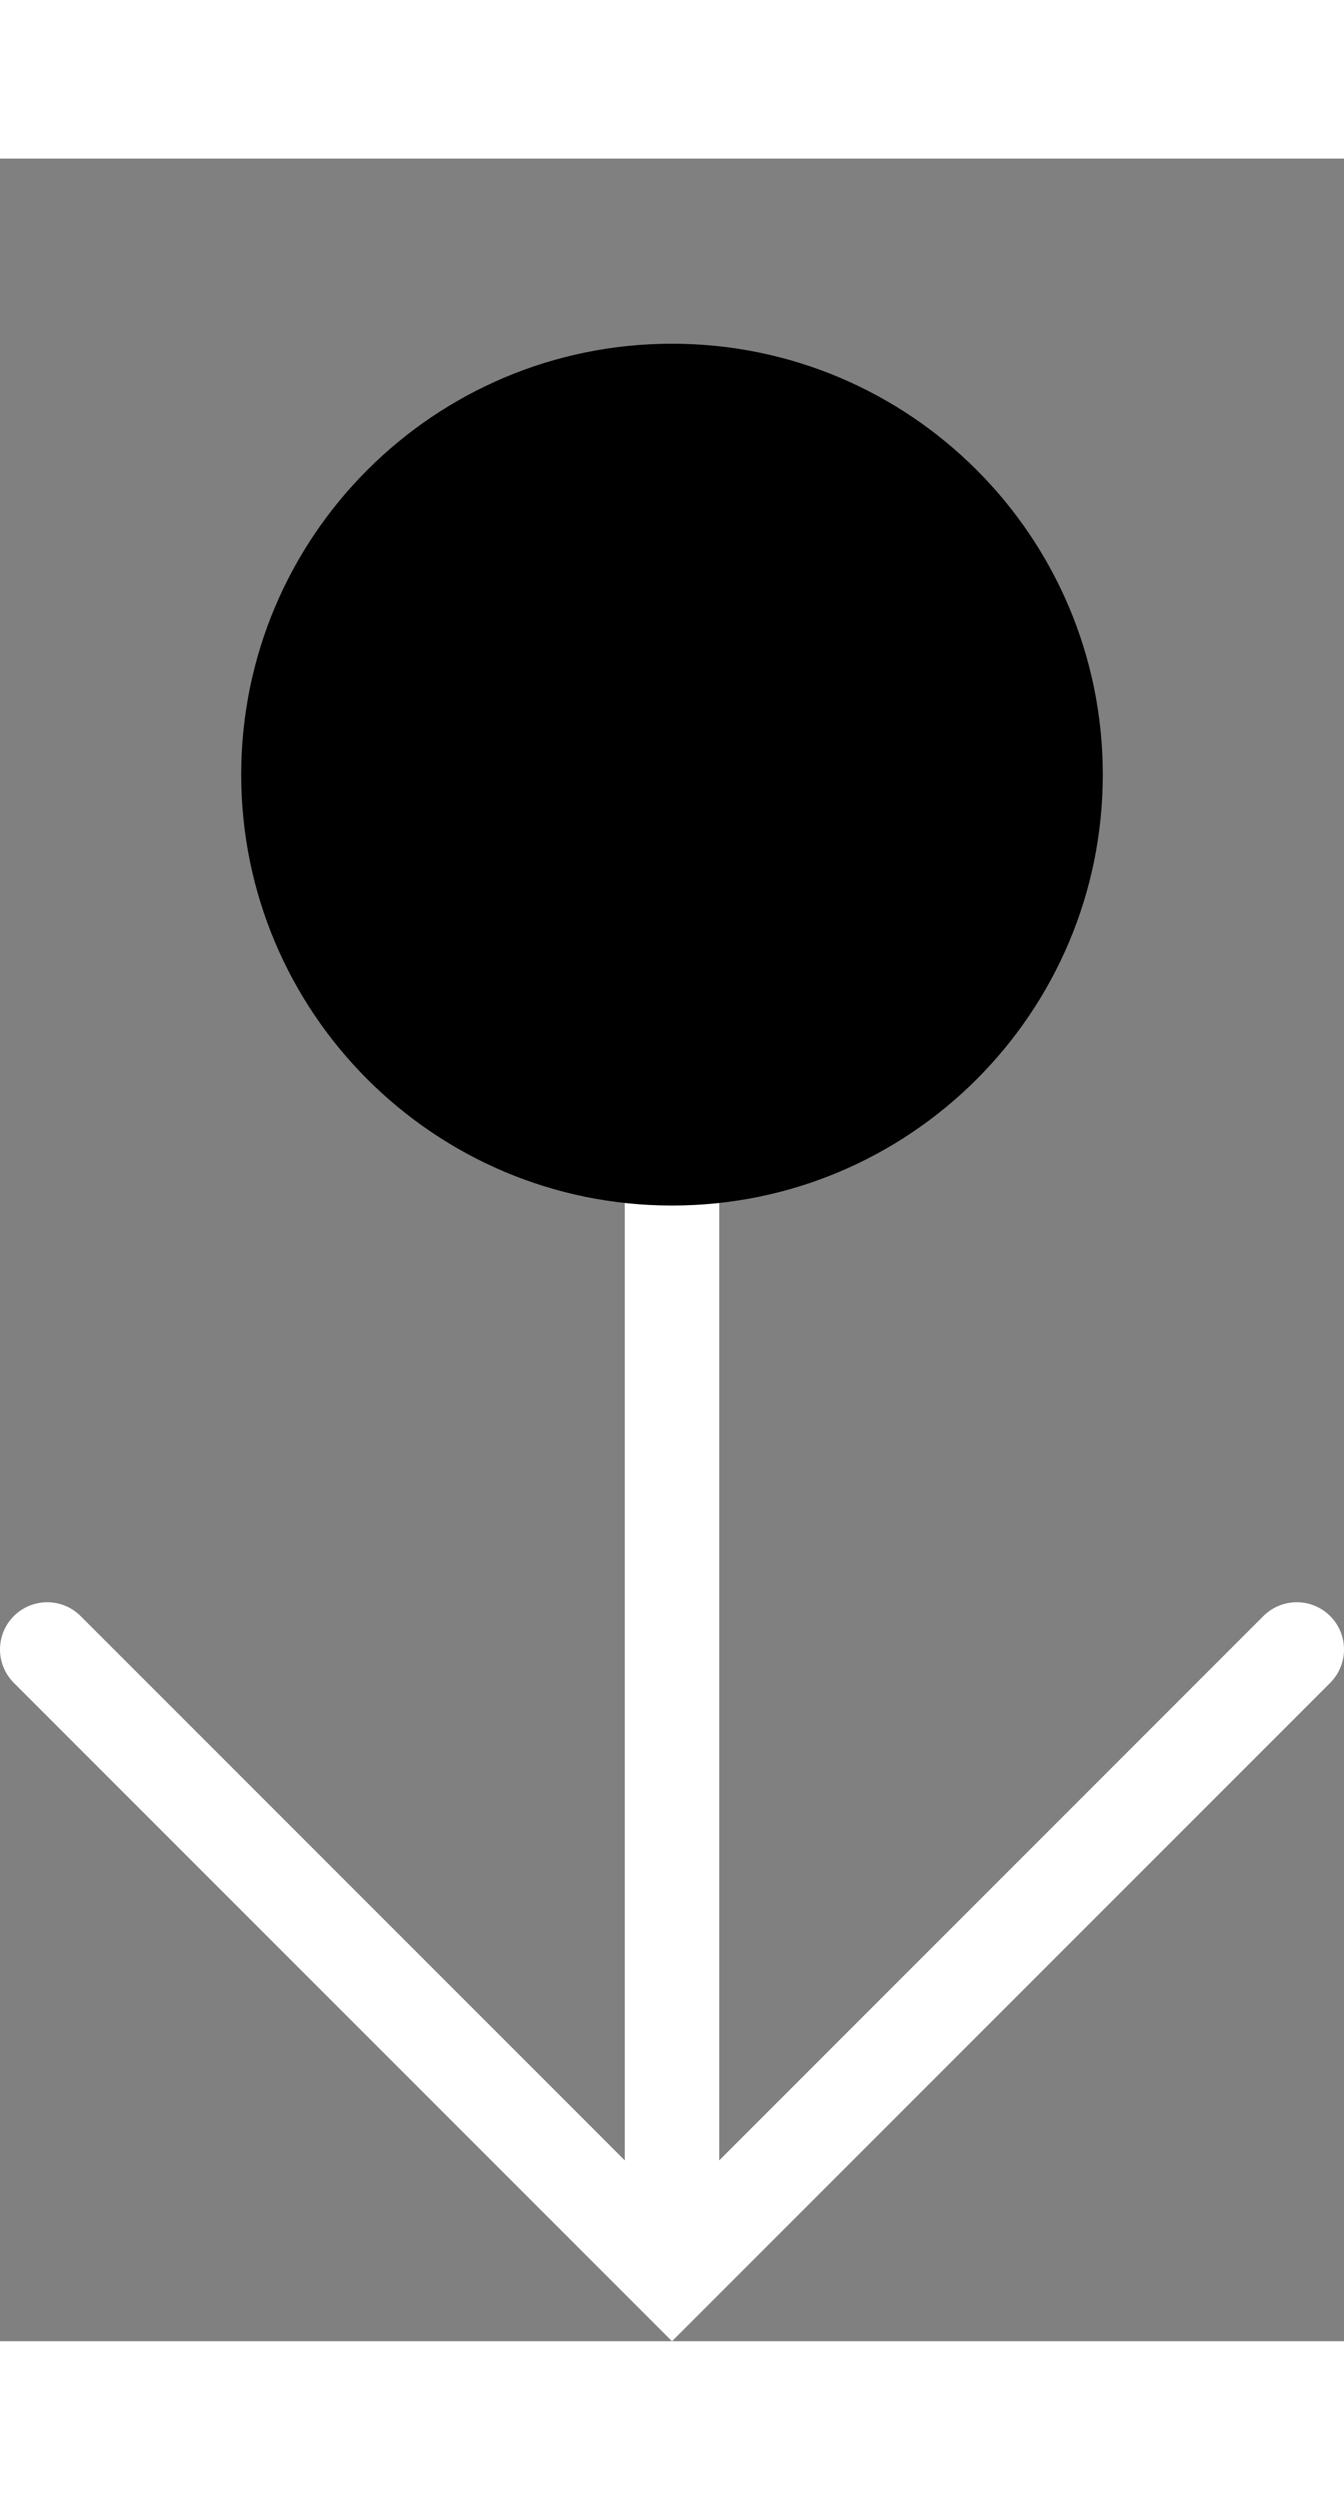
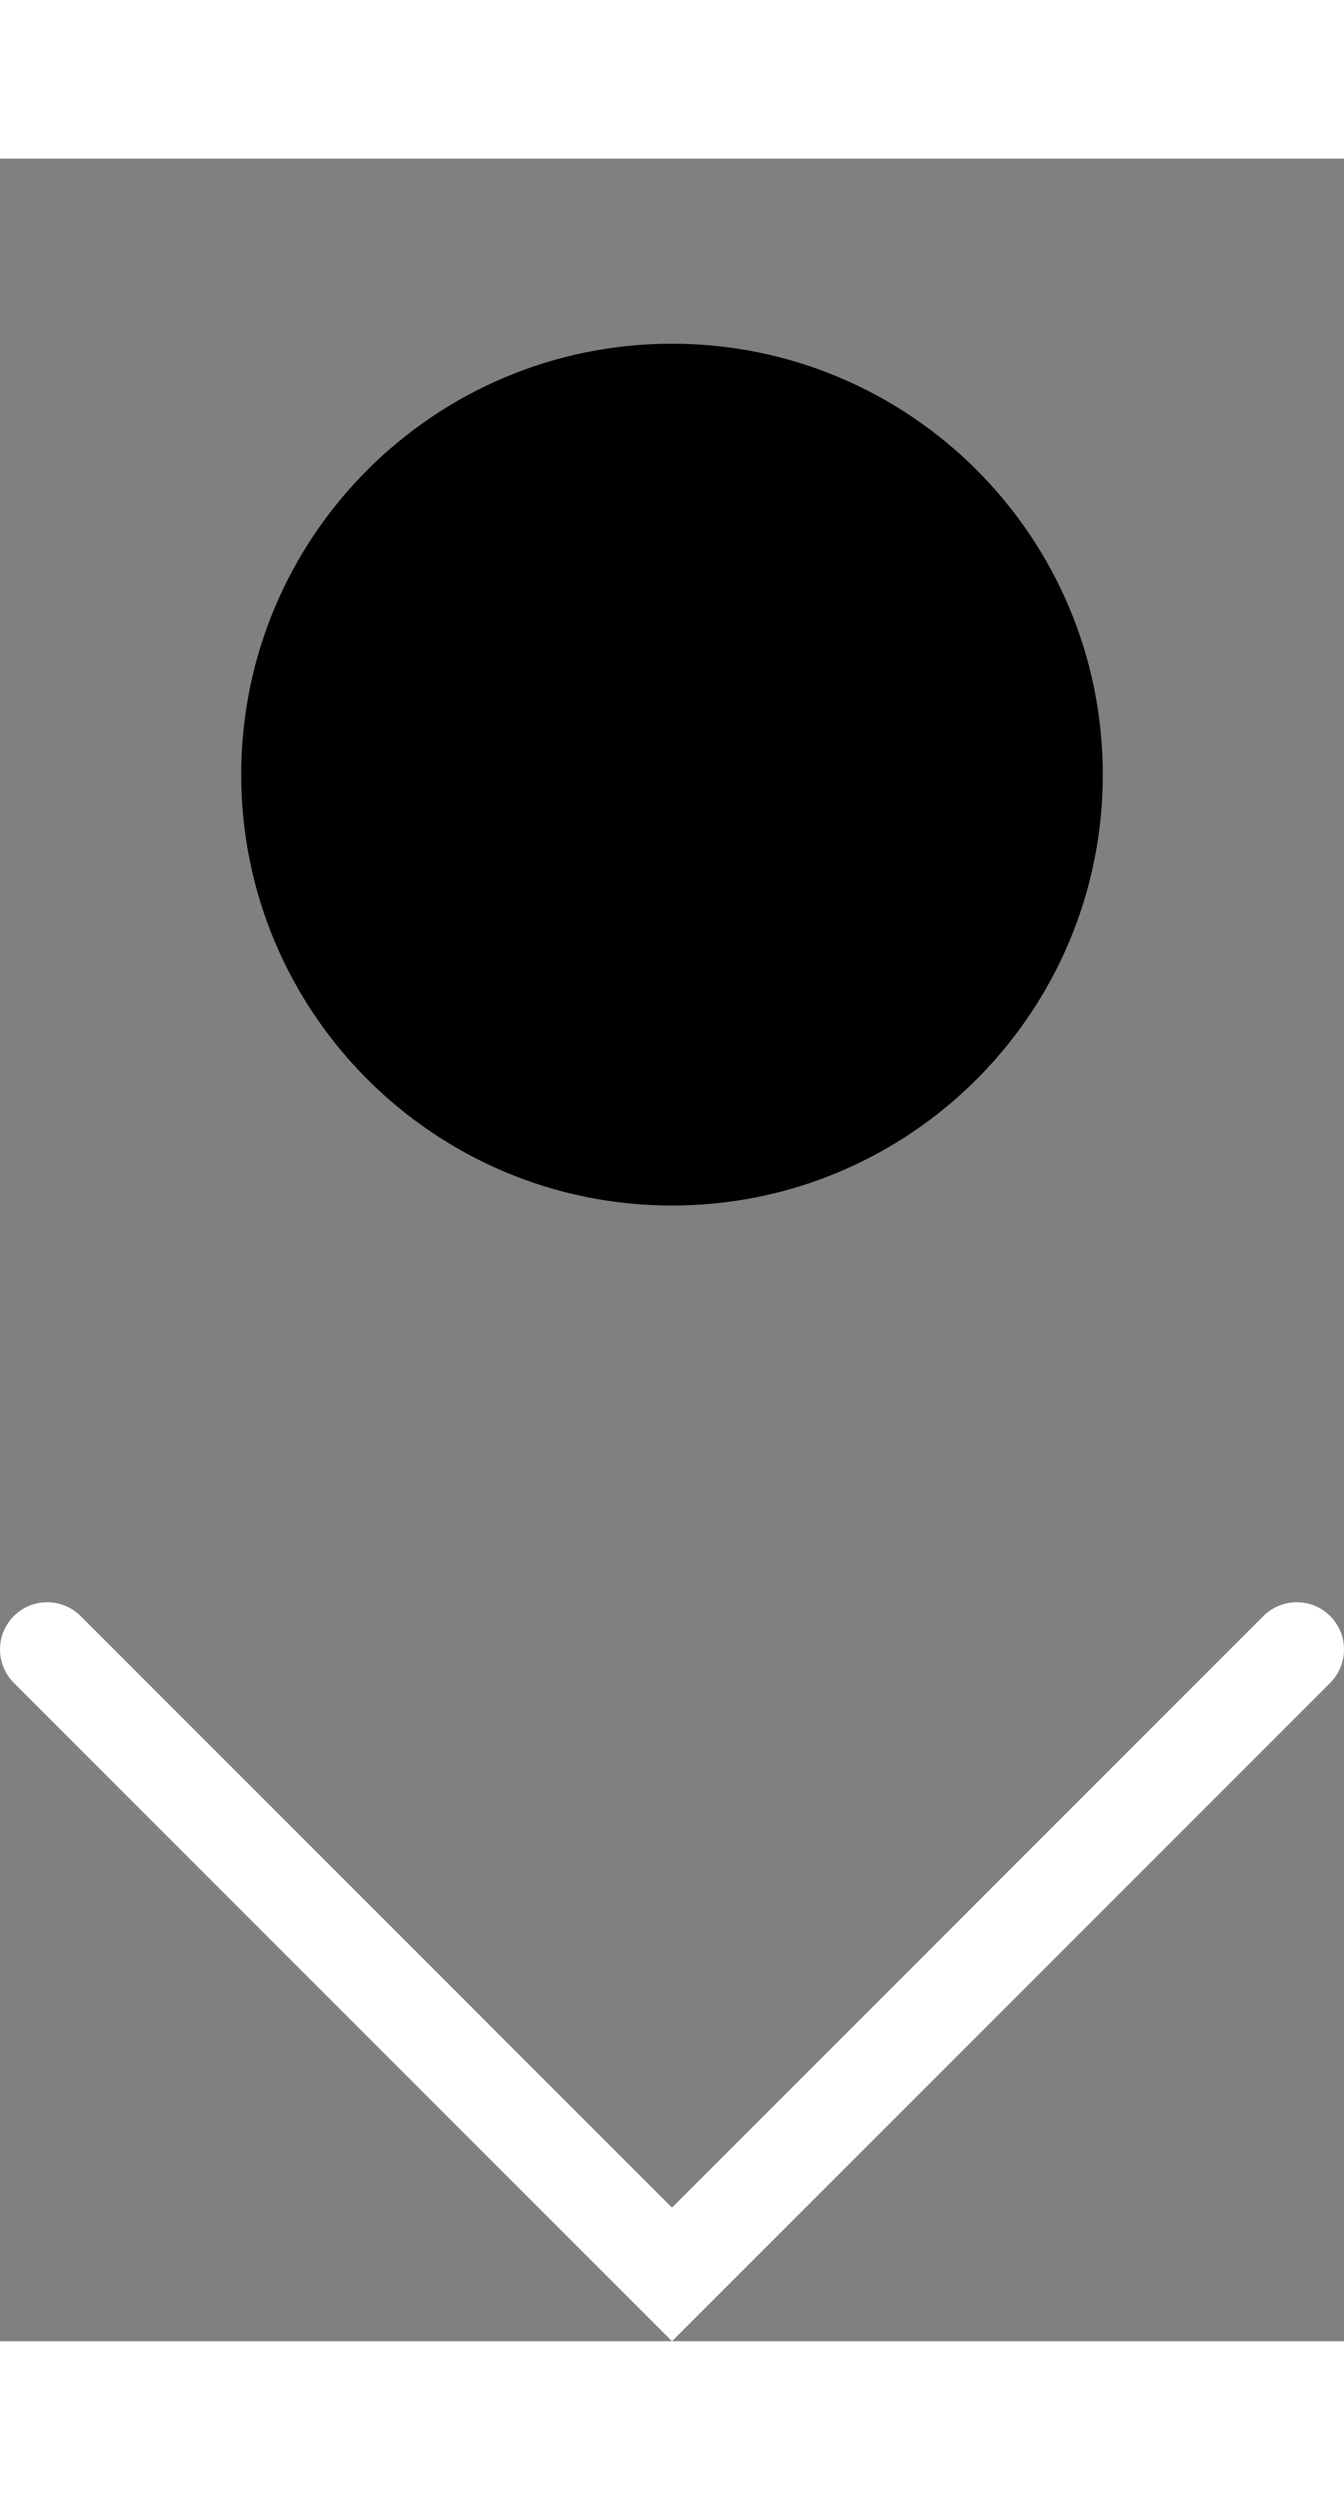
<svg xmlns="http://www.w3.org/2000/svg" version="1.1" id="rJflD8IFM" x="0px" y="0px" width="430.233px" height="800px" viewBox="0 0 430.233 698.497" enable-background="new 0 0 430.233 698.497">
  <rect x="0" y="0" width="430.233" height="698.497" fill="#808080" stroke="none" />
  <style type="text/css">
        @-webkit-keyframes BkeMxwULFf_Syt-aLLYz_Animation{31.11%{-webkit-transform: translate(0px, 0px);transform: translate(0px, 0px);}61.11%{-webkit-transform: translate(0px, 40px);transform: translate(0px, 40px);}91.11%{-webkit-transform: translate(0px, 0px);transform: translate(0px, 0px);}0%{-webkit-transform: translate(0px, 0px);transform: translate(0px, 0px);}100%{-webkit-transform: translate(0px, 0px);transform: translate(0px, 0px);}}@keyframes BkeMxwULFf_Syt-aLLYz_Animation{31.11%{-webkit-transform: translate(0px, 0px);transform: translate(0px, 0px);}61.11%{-webkit-transform: translate(0px, 40px);transform: translate(0px, 40px);}91.11%{-webkit-transform: translate(0px, 0px);transform: translate(0px, 0px);}0%{-webkit-transform: translate(0px, 0px);transform: translate(0px, 0px);}100%{-webkit-transform: translate(0px, 0px);transform: translate(0px, 0px);}}@-webkit-keyframes Sy7fePLUYM_Animation{0%{opacity: 1;}42.22%{opacity: 1;}72.22%{opacity: 0;}85.56%{opacity: 0;}100%{opacity: 1;}}@keyframes Sy7fePLUYM_Animation{0%{opacity: 1;}42.22%{opacity: 1;}72.22%{opacity: 0;}85.56%{opacity: 0;}100%{opacity: 1;}}@-webkit-keyframes Sy7fePLUYM_rkV-PUItM_Animation{0%{-webkit-transform: scale(1, 1);transform: scale(1, 1);}31.11%{-webkit-transform: scale(0.11, 0.11);transform: scale(0.11, 0.11);}72.22%{-webkit-transform: scale(0.11, 0.11);transform: scale(0.11, 0.11);}85.56%{-webkit-transform: scale(0.11, 0.11);transform: scale(0.11, 0.11);}100%{-webkit-transform: scale(1, 1);transform: scale(1, 1);}}@keyframes Sy7fePLUYM_rkV-PUItM_Animation{0%{-webkit-transform: scale(1, 1);transform: scale(1, 1);}31.11%{-webkit-transform: scale(0.11, 0.11);transform: scale(0.11, 0.11);}72.22%{-webkit-transform: scale(0.11, 0.11);transform: scale(0.11, 0.11);}85.56%{-webkit-transform: scale(0.11, 0.11);transform: scale(0.11, 0.11);}100%{-webkit-transform: scale(1, 1);transform: scale(1, 1);}}@-webkit-keyframes Sy7fePLUYM_HkMbvU8Kz_Animation{0%{-webkit-transform: translate(0px, 0px);transform: translate(0px, 0px);}6.67%{-webkit-transform: translate(0px, 0px);transform: translate(0px, 0px);}72.22%{-webkit-transform: translate(0px, 400px);transform: translate(0px, 400px);}85.56%{-webkit-transform: translate(0px, 0px);transform: translate(0px, 0px);}100%{-webkit-transform: translate(0px, 0px);transform: translate(0px, 0px);}}@keyframes Sy7fePLUYM_HkMbvU8Kz_Animation{0%{-webkit-transform: translate(0px, 0px);transform: translate(0px, 0px);}6.67%{-webkit-transform: translate(0px, 0px);transform: translate(0px, 0px);}72.22%{-webkit-transform: translate(0px, 400px);transform: translate(0px, 400px);}85.56%{-webkit-transform: translate(0px, 0px);transform: translate(0px, 0px);}100%{-webkit-transform: translate(0px, 0px);transform: translate(0px, 0px);}}#rJflD8IFM *{-webkit-animation-duration: 3s;animation-duration: 3s;-webkit-animation-iteration-count: infinite;animation-iteration-count: infinite;-webkit-animation-timing-function: cubic-bezier(0, 0, 1, 1);animation-timing-function: cubic-bezier(0, 0, 1, 1);transform-box: fill-box;-webkit-transform-origin: 50% 50%;transform-origin: 50% 50%;}#HyZGeP8Utz{fill: none;stroke: #ffffff;stroke-width: 30.233;}#SJfzeP8UFM{fill: none;stroke: #ffffff;stroke-width: 30.233;}#Sy7fePLUYM{fill: #000000;-webkit-animation-name: Sy7fePLUYM_Animation;animation-name: Sy7fePLUYM_Animation;-webkit-transform-origin: 50% 50%;transform-origin: 50% 50%;}#Sy7fePLUYM_HkMbvU8Kz{-webkit-animation-name: Sy7fePLUYM_HkMbvU8Kz_Animation;animation-name: Sy7fePLUYM_HkMbvU8Kz_Animation;-webkit-transform-origin: 50% 50%;transform-origin: 50% 50%;-webkit-animation-timing-function: cubic-bezier(0.42, 0, 0.58, 1);animation-timing-function: cubic-bezier(0.42, 0, 0.58, 1);}#Sy7fePLUYM_rkV-PUItM{-webkit-animation-name: Sy7fePLUYM_rkV-PUItM_Animation;animation-name: Sy7fePLUYM_rkV-PUItM_Animation;-webkit-transform-origin: 50% 50%;transform-origin: 50% 50%;-webkit-animation-timing-function: cubic-bezier(0, 0, 0.58, 1);animation-timing-function: cubic-bezier(0, 0, 0.58, 1);}#BkeMxwULFf_Syt-aLLYz{-webkit-animation-name: BkeMxwULFf_Syt-aLLYz_Animation;animation-name: BkeMxwULFf_Syt-aLLYz_Animation;-webkit-transform-origin: undefined;transform-origin: undefined;-webkit-animation-timing-function: cubic-bezier(0.42, 0, 0.58, 1);animation-timing-function: cubic-bezier(0.42, 0, 0.58, 1);}
    </style>
  <g id="BkeMxwULFf_Syt-aLLYz" data-animator-group="true" data-animator-type="0">
    <g id="BkeMxwULFf">
-       <line stroke-linecap="round" stroke-miterlimit="10" x1="215.117" y1="197.195" x2="215.117" y2="659.61" id="HyZGeP8Utz" />
      <polyline stroke-linecap="round" stroke-miterlimit="10" points="&#10;&#09;&#09;415.117,477.118 215.117,677.118 15.117,477.118 &#09;" id="SJfzeP8UFM" />
      <g id="Sy7fePLUYM_HkMbvU8Kz" data-animator-group="true" data-animator-type="0">
        <g id="Sy7fePLUYM_rkV-PUItM" data-animator-group="true" data-animator-type="2">
          <path d="M353.019,197.149c0,76.155-61.746,137.902-137.902,137.902S77.215,273.305,77.215,197.149&#10;&#09;&#09;c0-76.156,61.746-137.902,137.902-137.902S353.019,120.994,353.019,197.149z" id="Sy7fePLUYM" />
        </g>
      </g>
    </g>
  </g>
</svg>